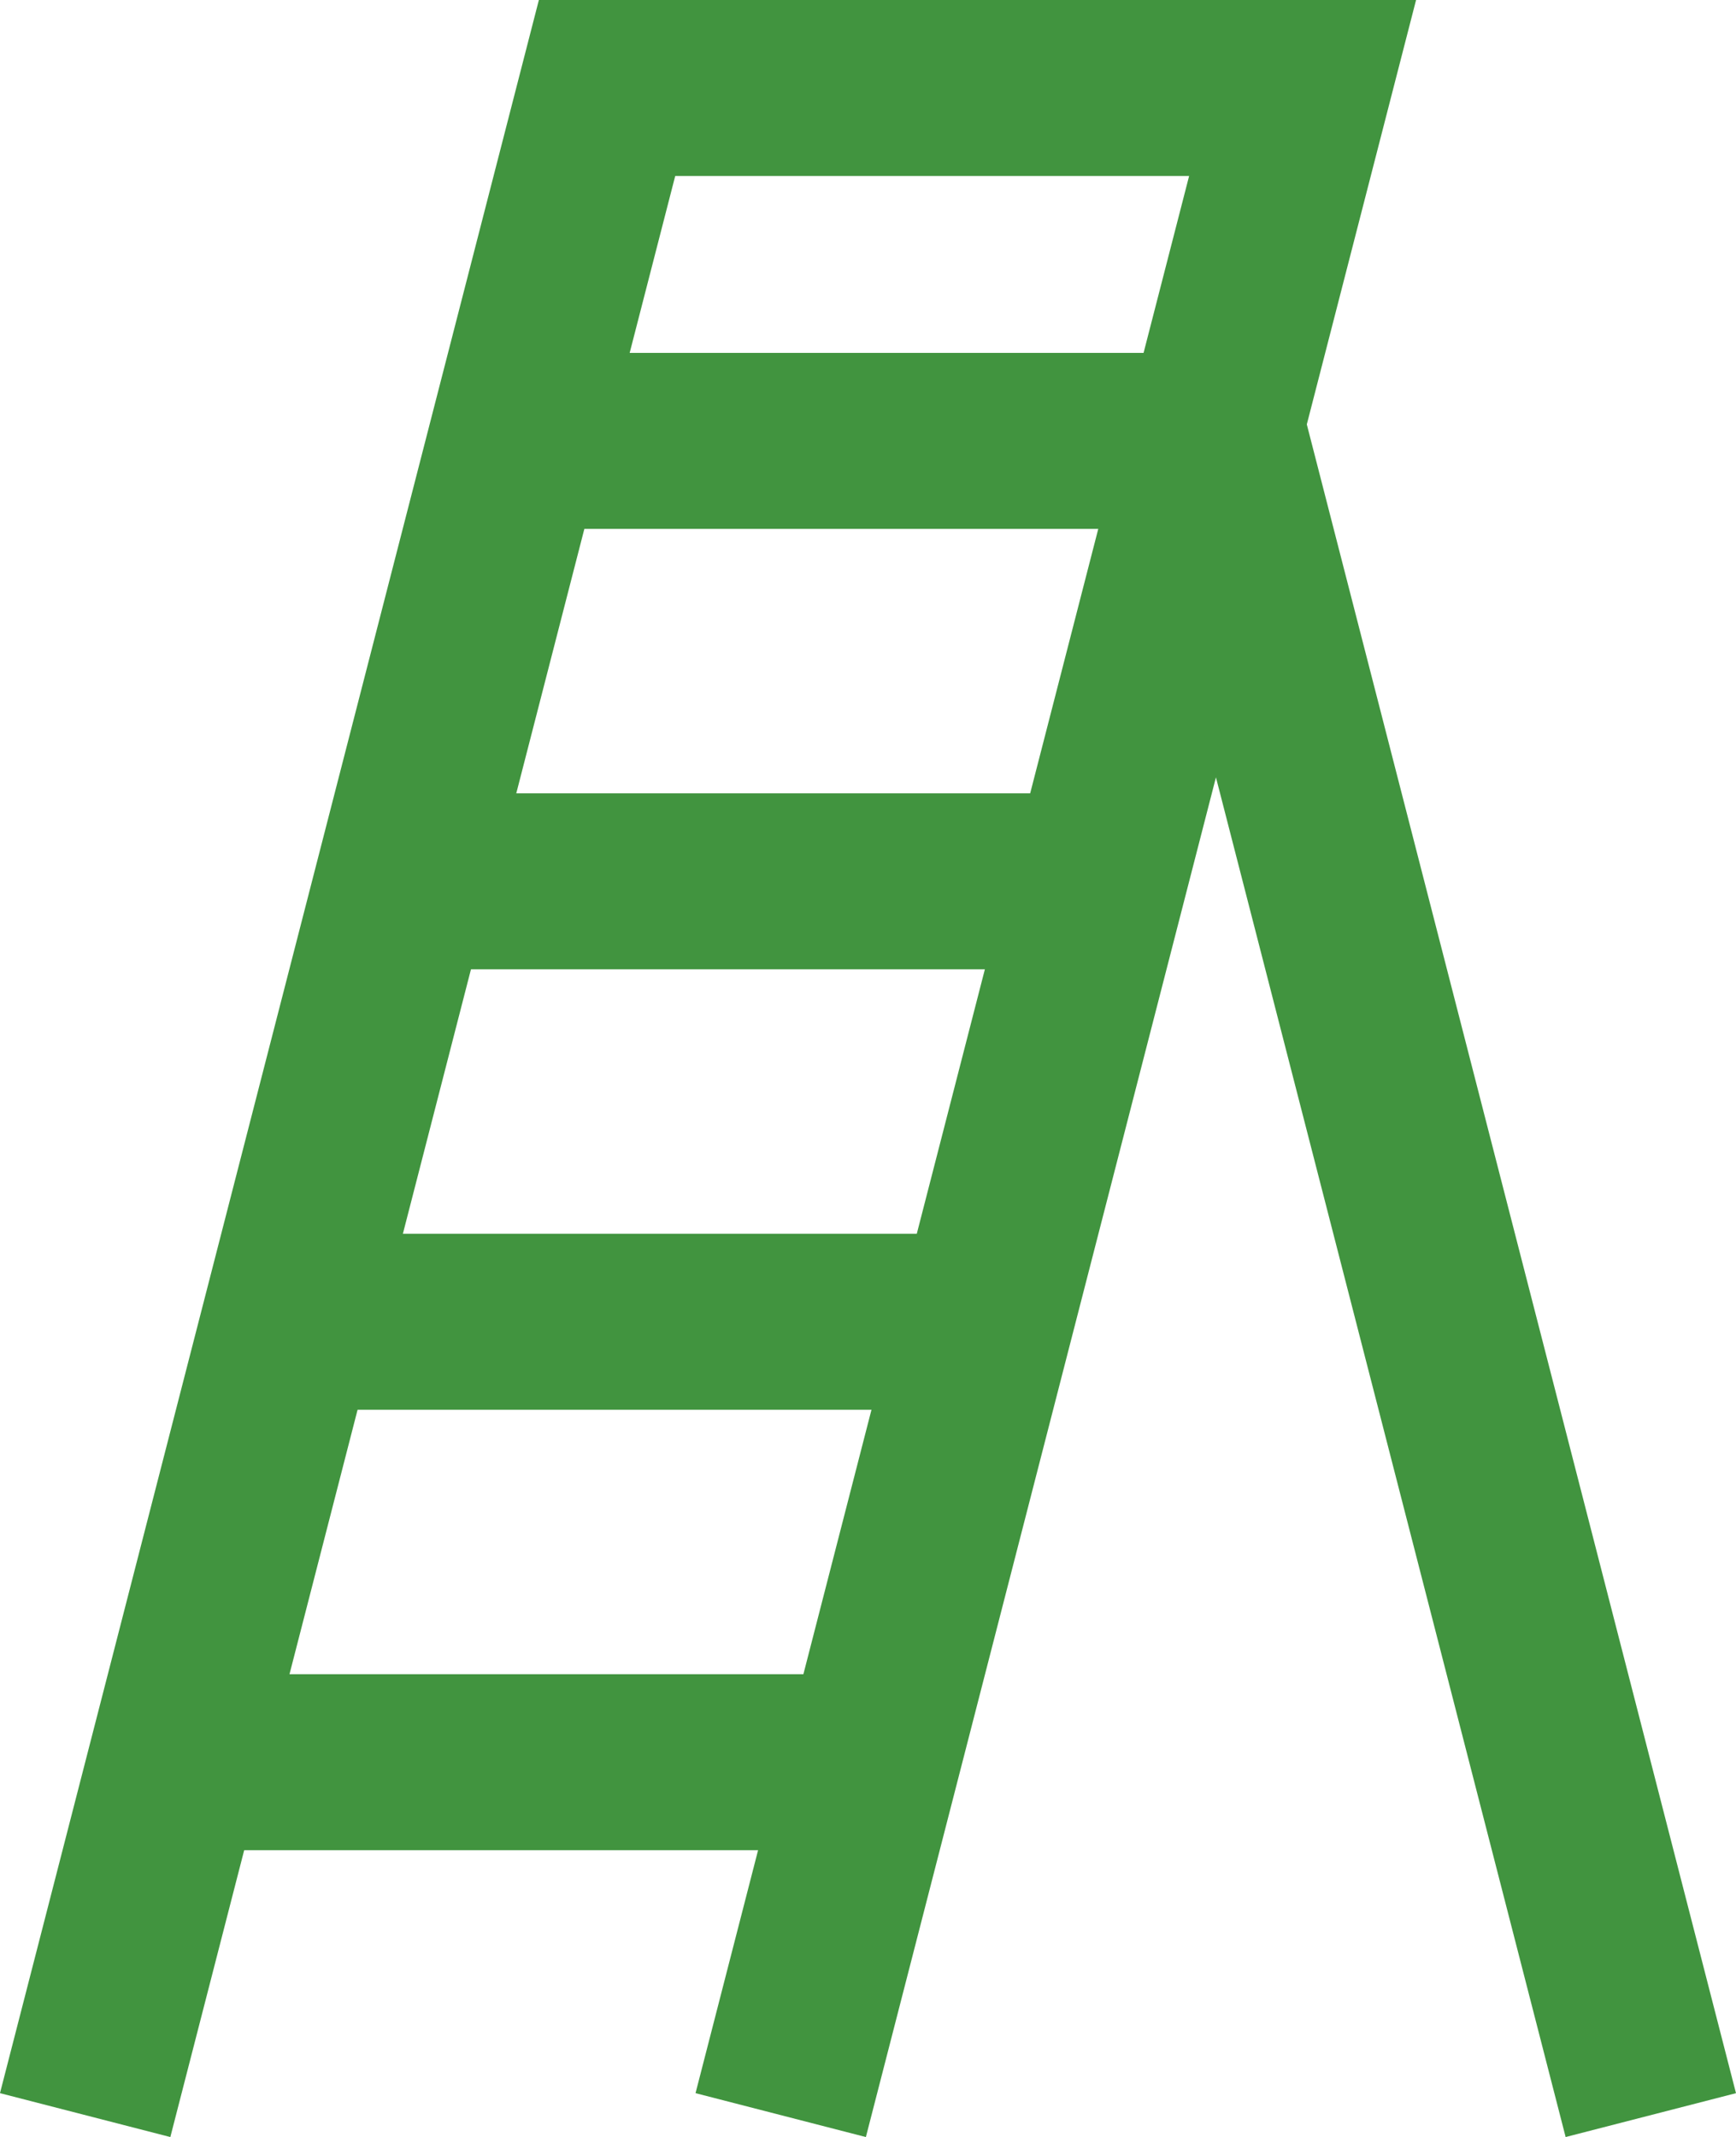
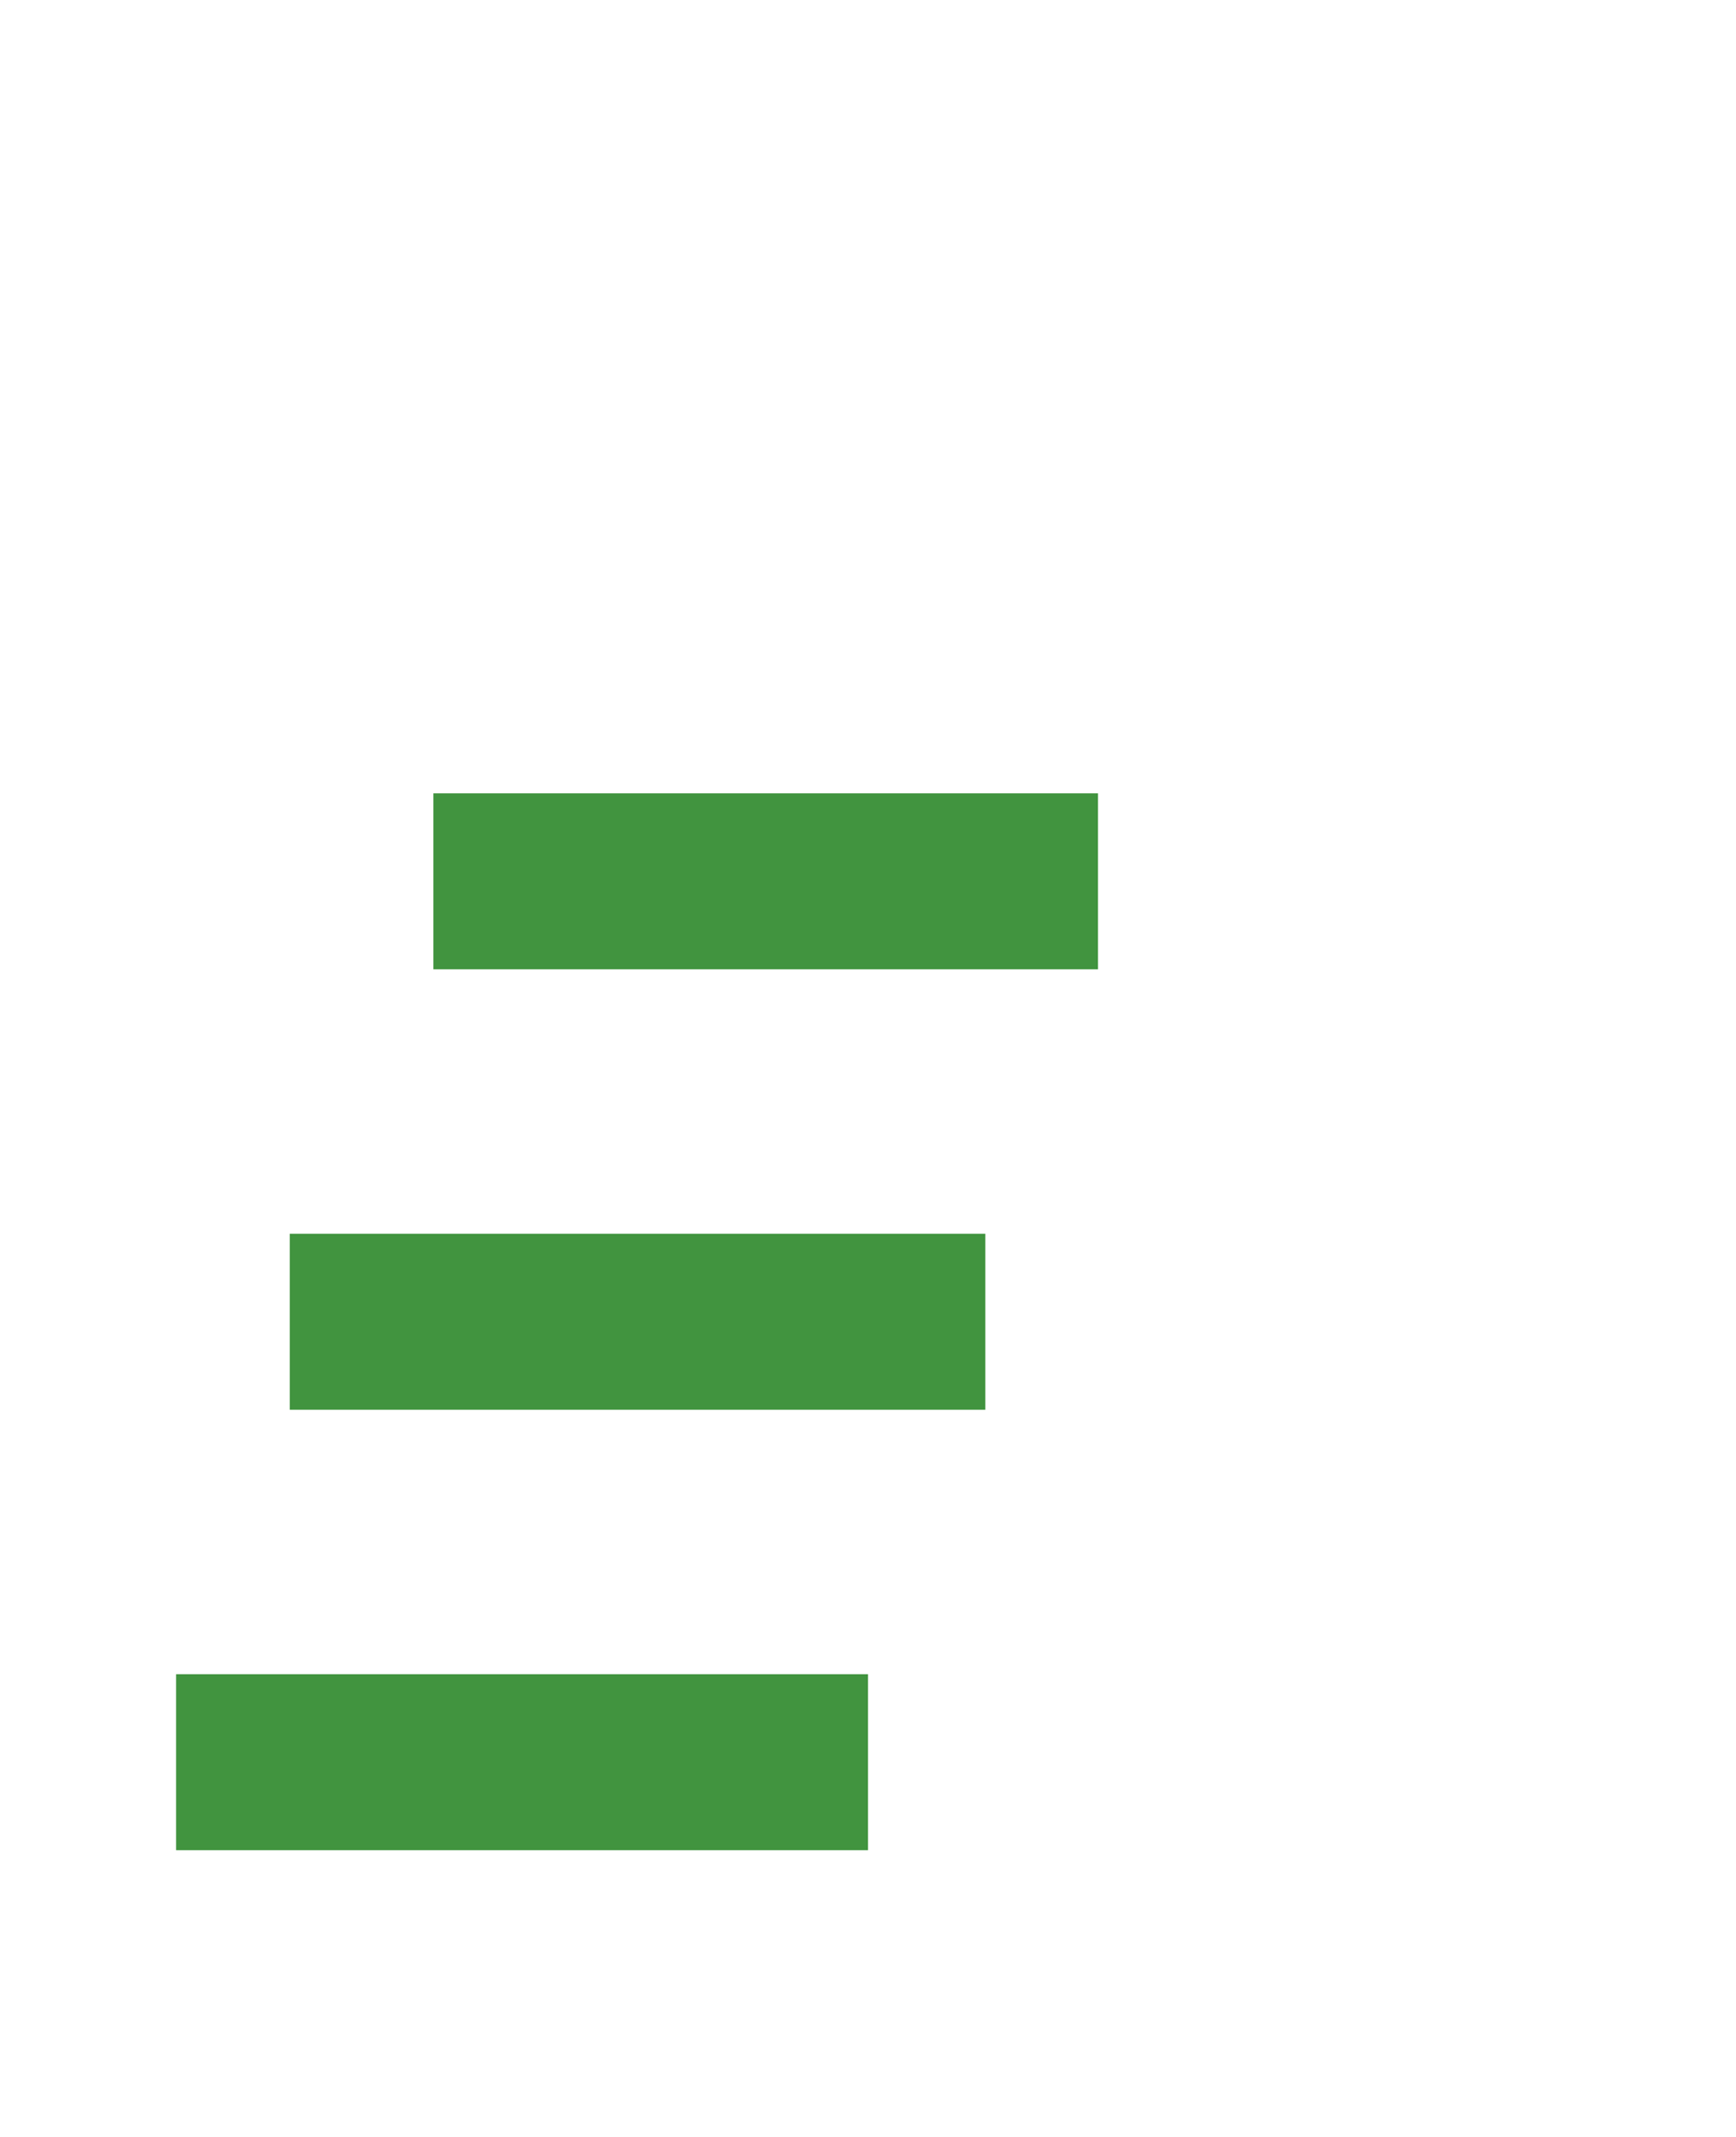
<svg xmlns="http://www.w3.org/2000/svg" width="56.549px" height="69.58px" viewBox="0 0 56.549 69.58" version="1.1">
  <title>ladder</title>
  <g id="Page-1" stroke="none" stroke-width="1" fill="none" fill-rule="evenodd">
    <g id="pathways_career_assessment" transform="translate(-692.226, -3463.135)" stroke="#41943F" stroke-width="5.73">
      <g id="ladder" transform="translate(695, 3466)">
        <line x1="25.5" y1="54.51" x2="2.962" y2="54.51" id="Path" />
        <line x1="29.321" y1="40.17" x2="6.664" y2="40.17" id="Path" />
        <line x1="32.993" y1="25.83" x2="11.343" y2="25.83" id="Path" />
-         <line x1="14.157" y1="11.49" x2="36.843" y2="11.49" id="Path" />
-         <polyline id="Path" points="0 66 17 0 39.657 0 22.657 66" />
-         <line x1="51" y1="66" x2="36.843" y2="10.98" id="Path" />
      </g>
    </g>
  </g>
</svg>